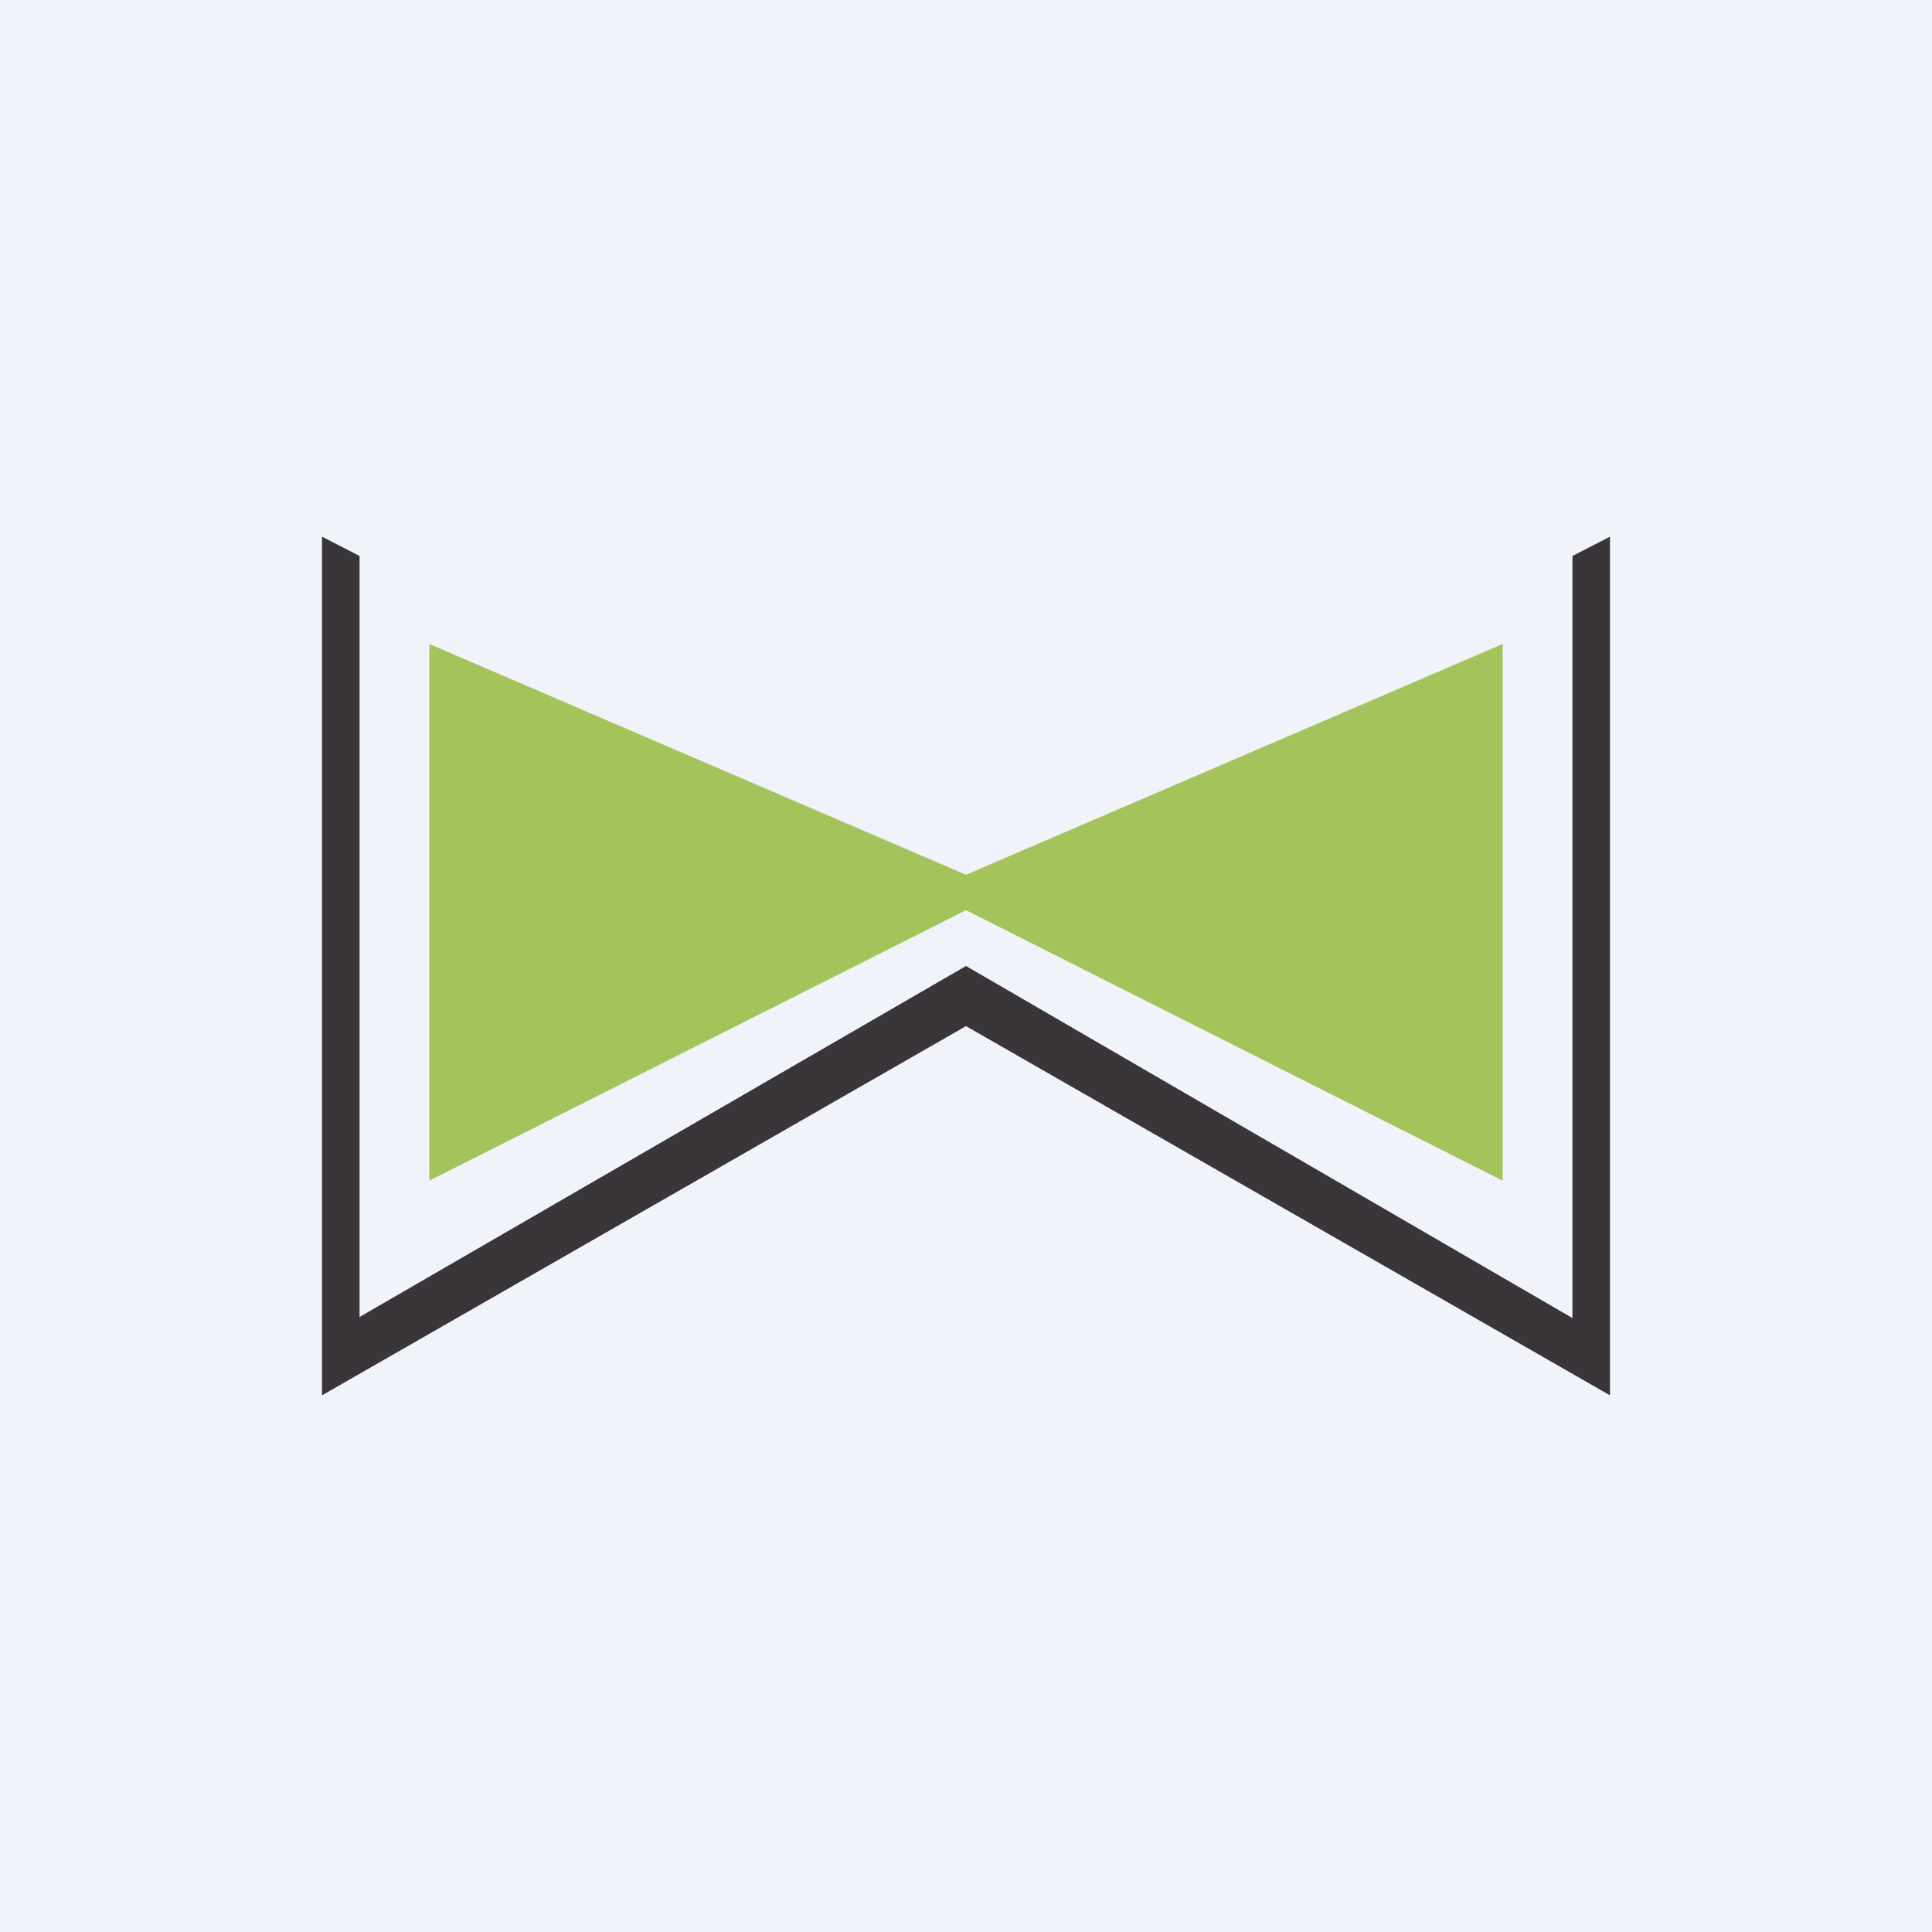
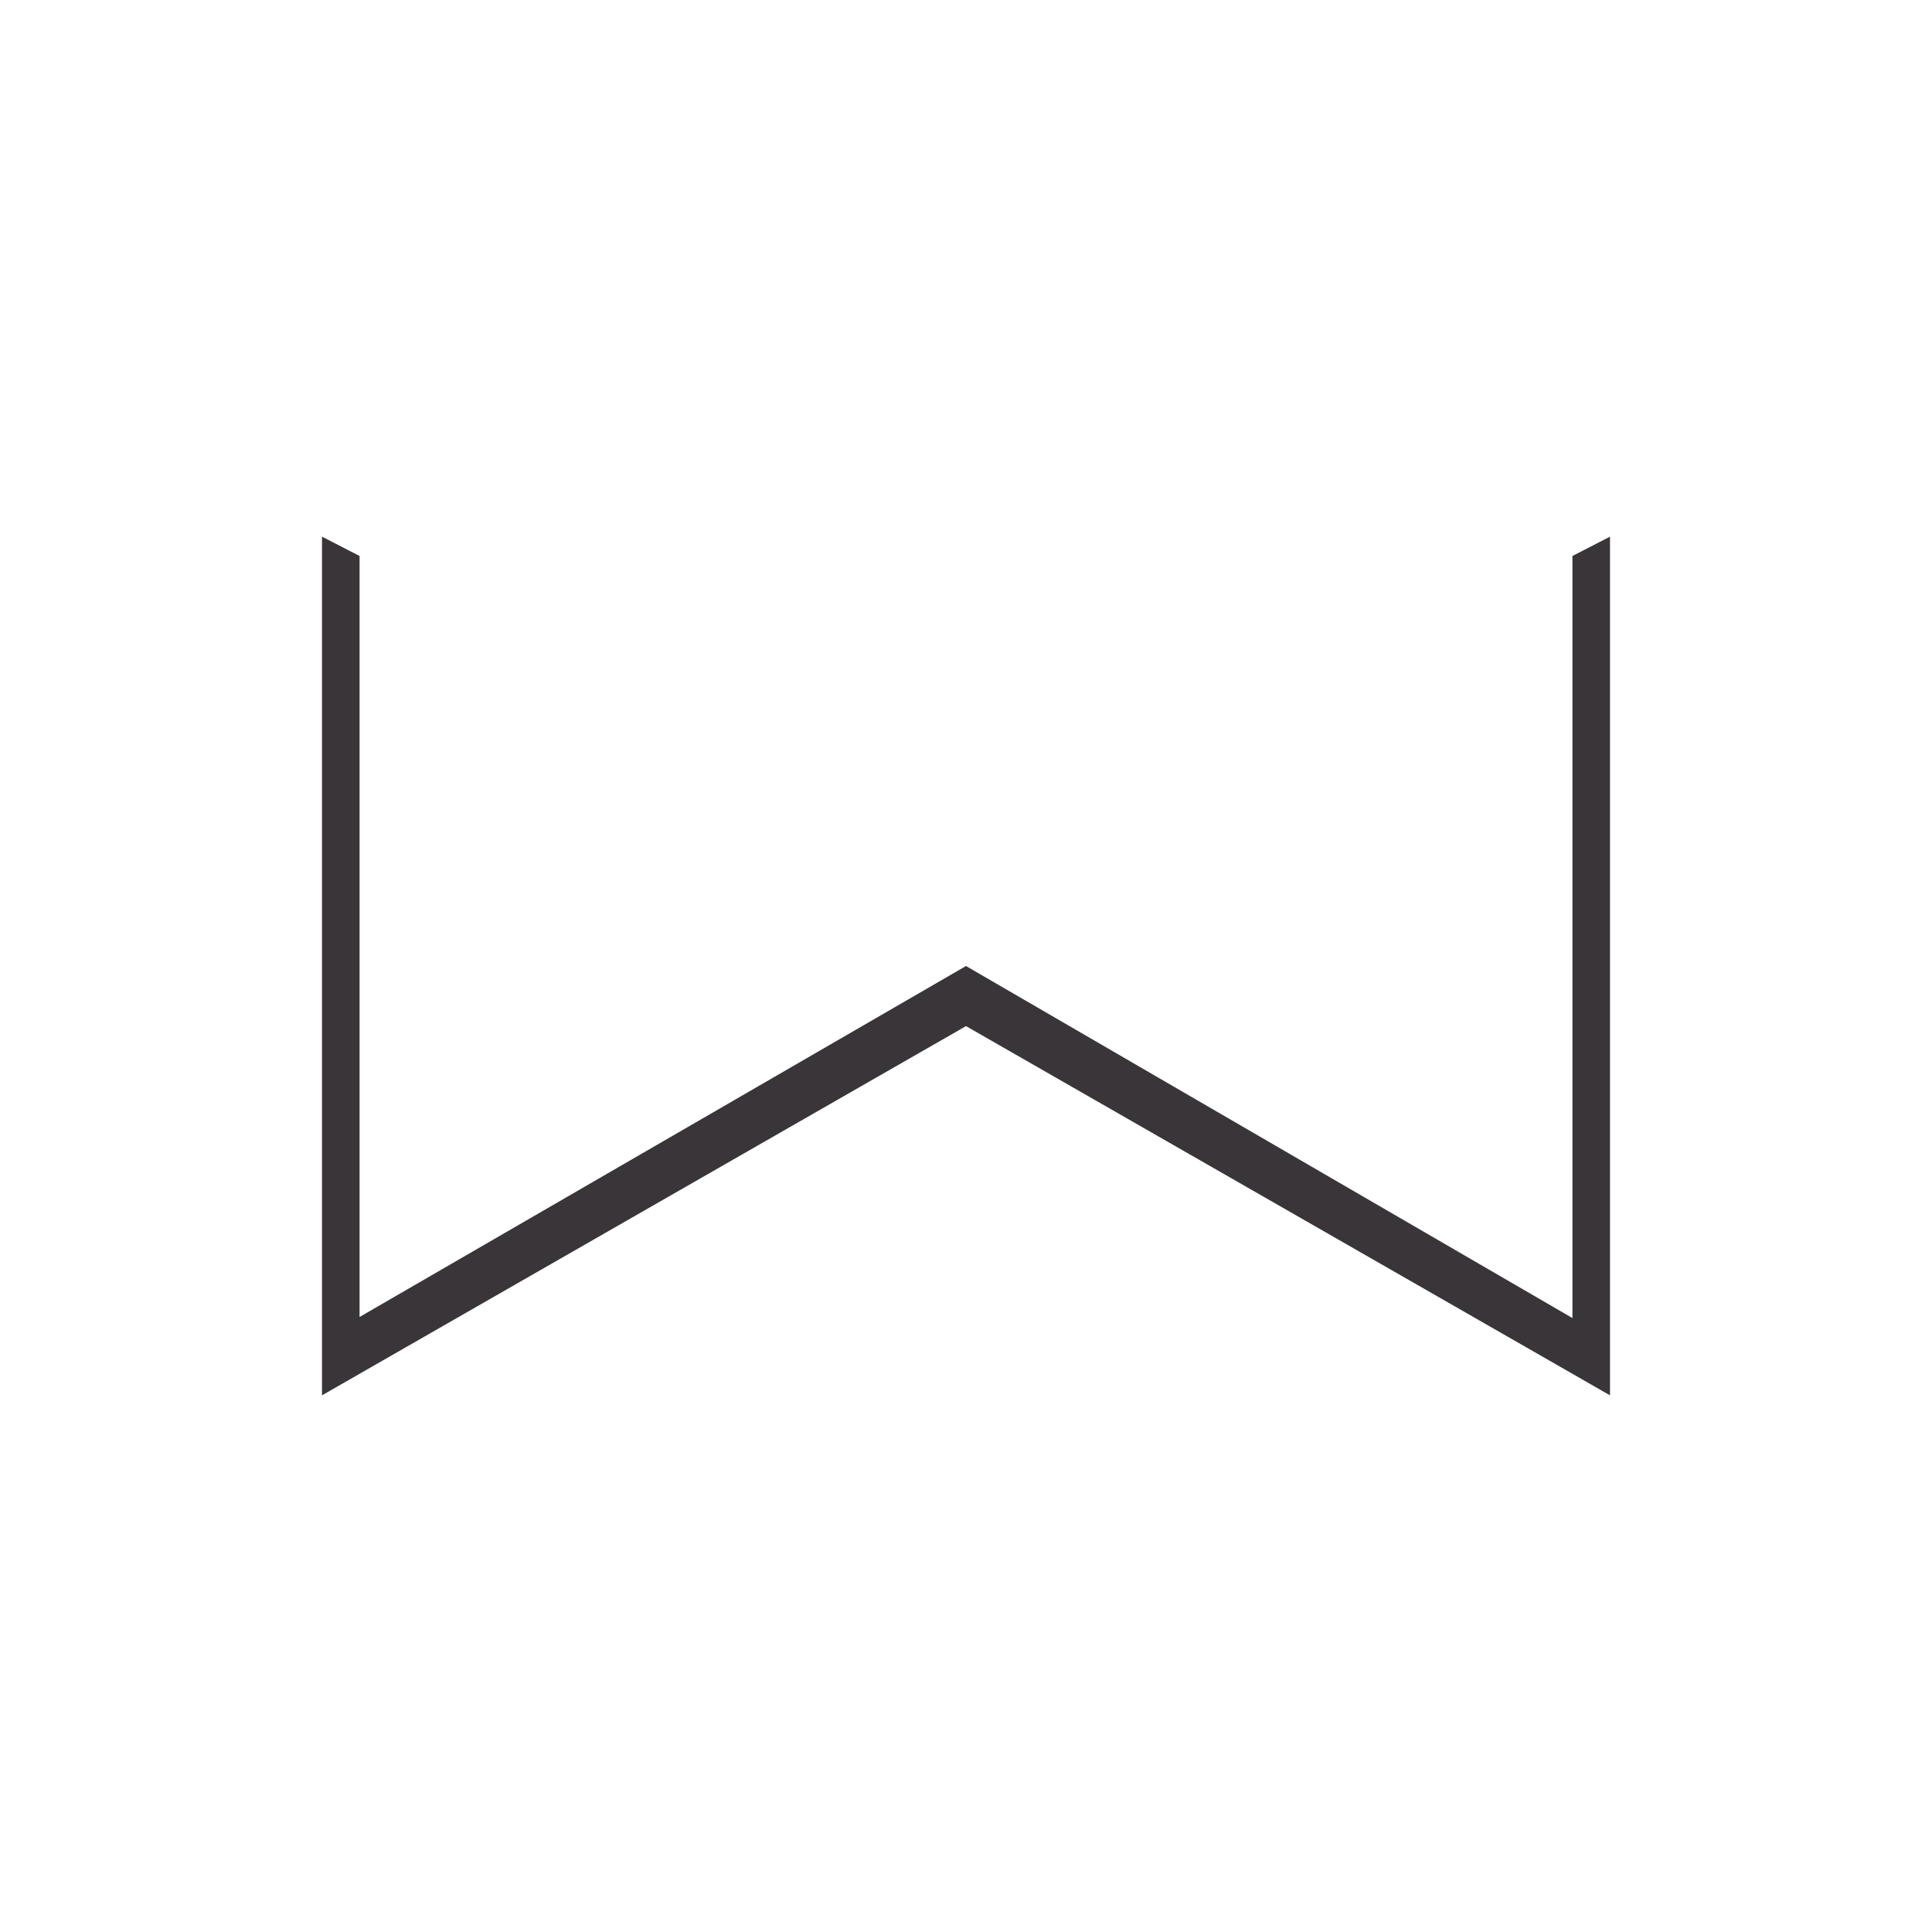
<svg xmlns="http://www.w3.org/2000/svg" width="18" height="18" viewBox="0 0 18 18">
-   <path fill="#F0F3FA" d="M0 0h18v18H0z" />
-   <path d="M9 8.15 14 6v5L9 8.48 4 11V6l5 2.15Z" fill="#A4C35B" />
  <path d="M3.35 5.18 3 5v8l6-3.44L15 13V5l-.35.18v7.1L9 9l-5.65 3.27V5.18Z" fill="#3A3539" />
</svg>